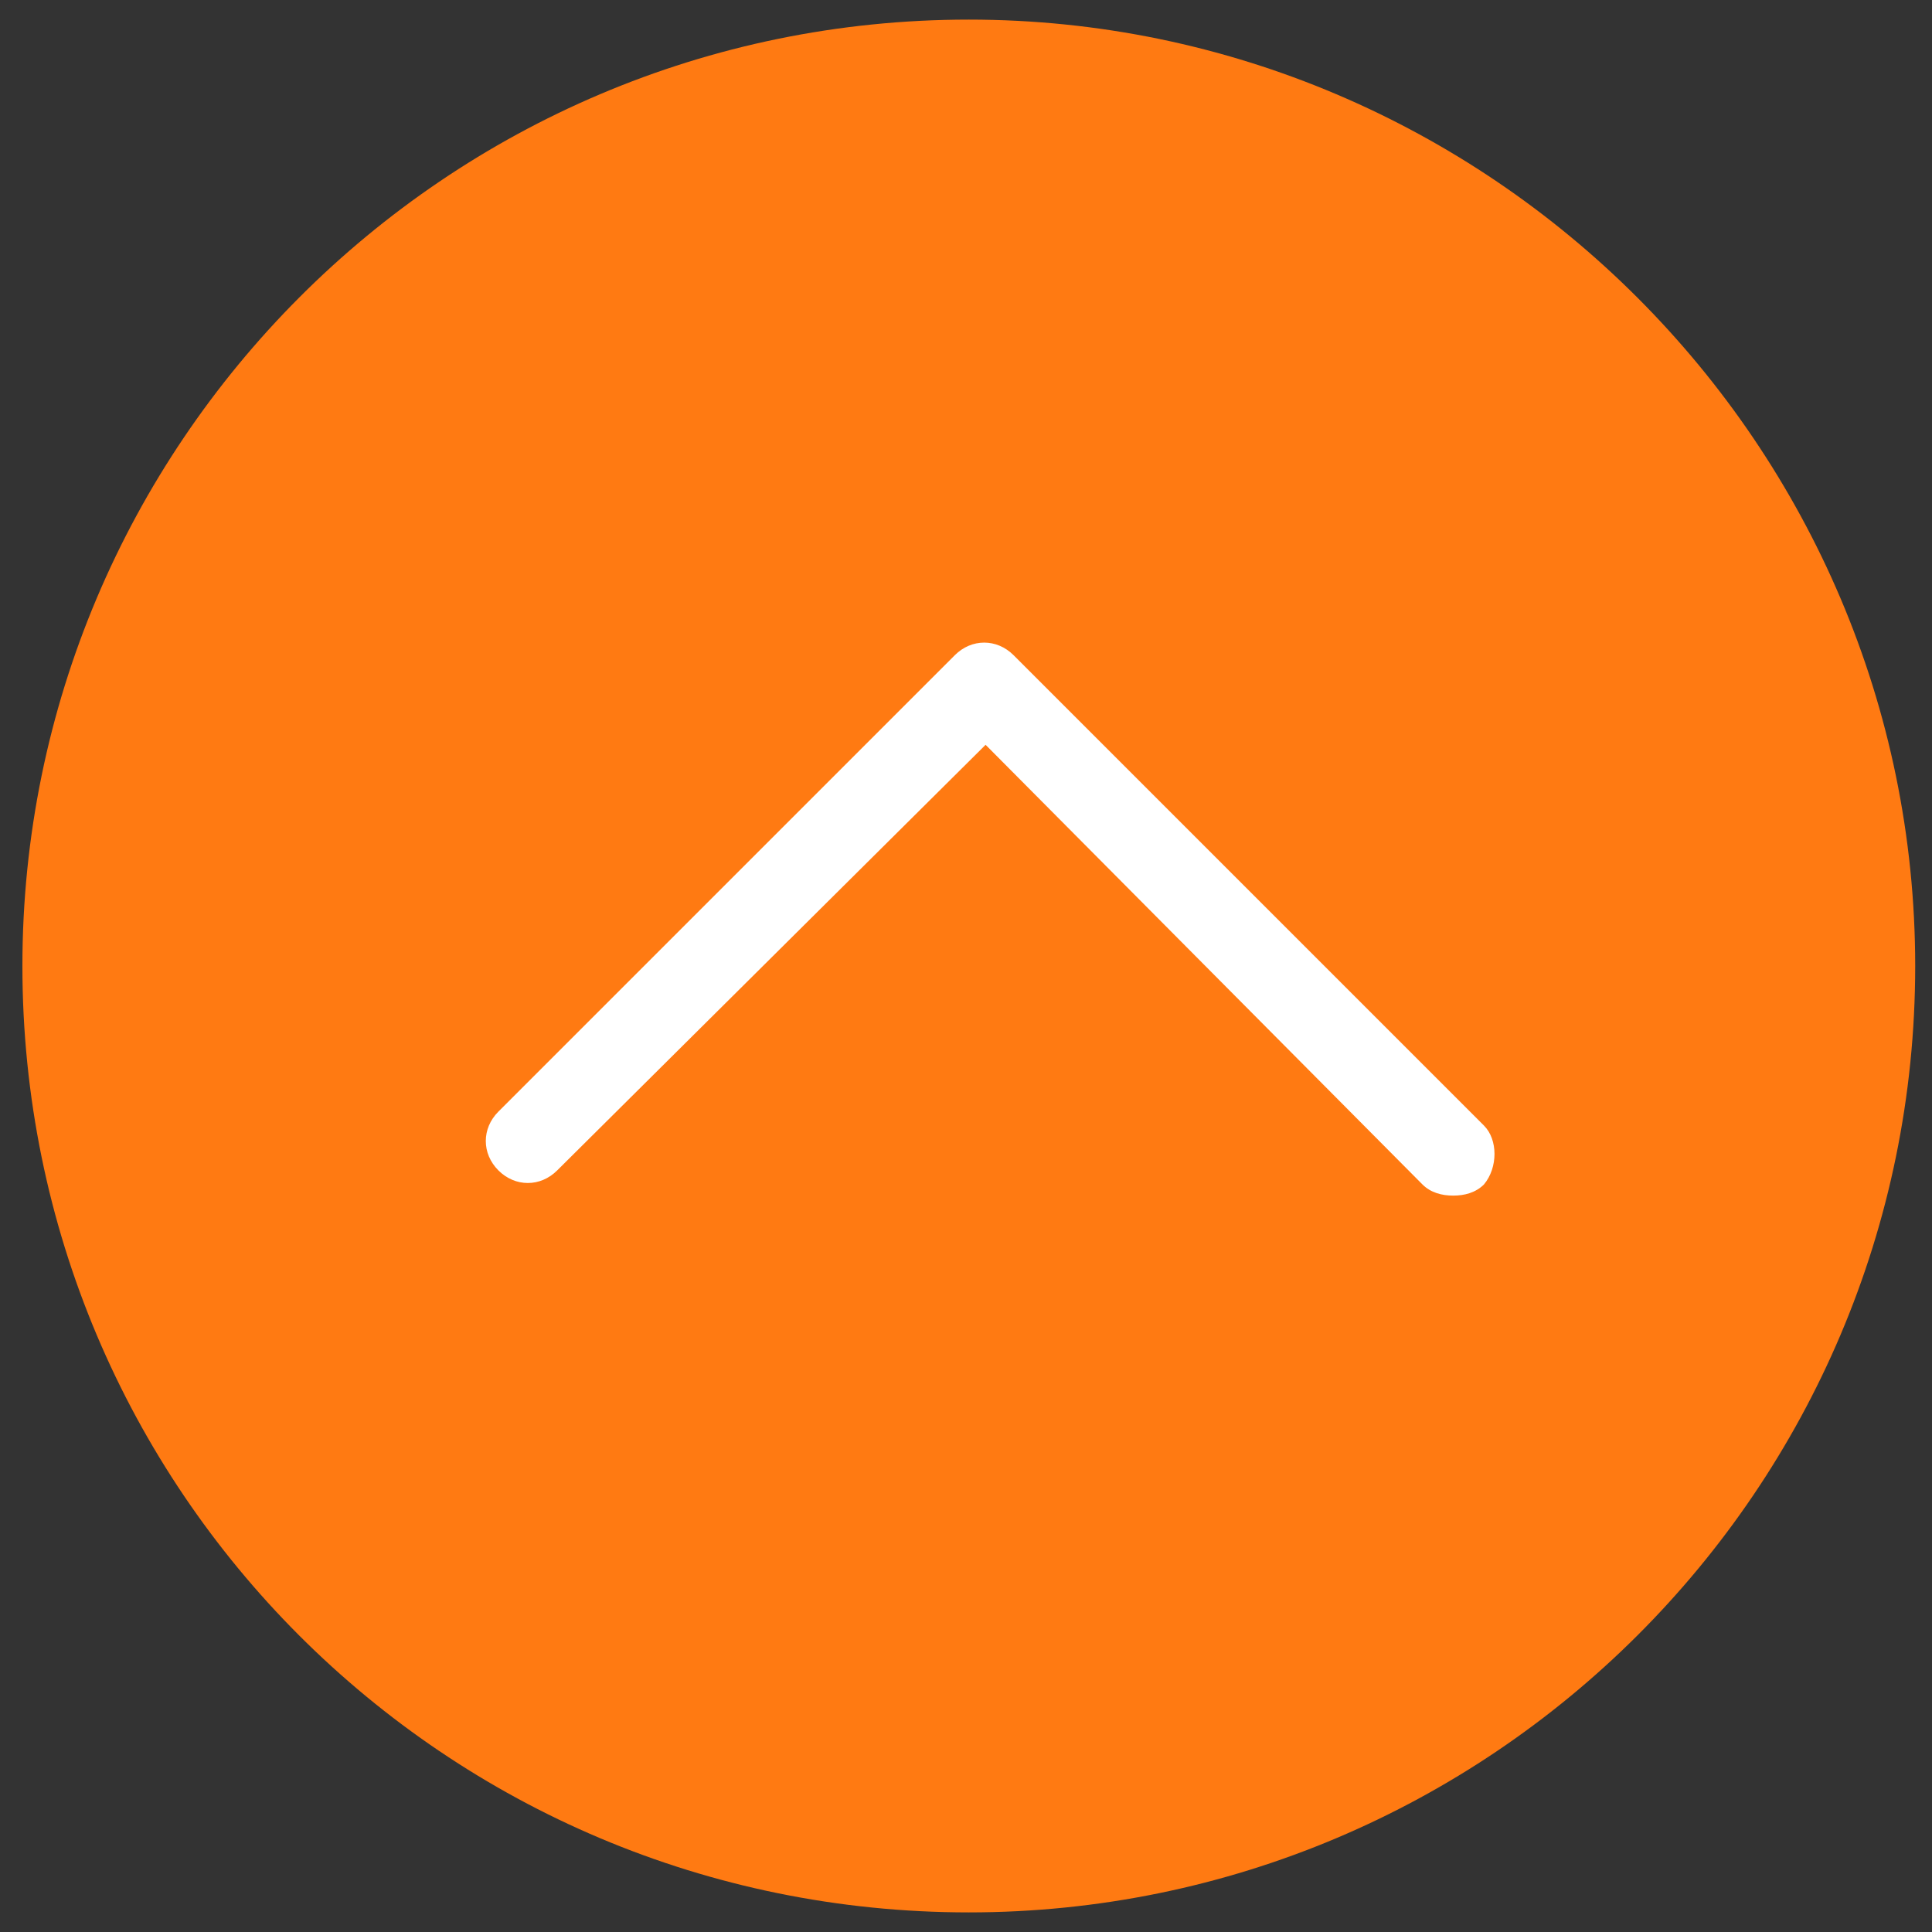
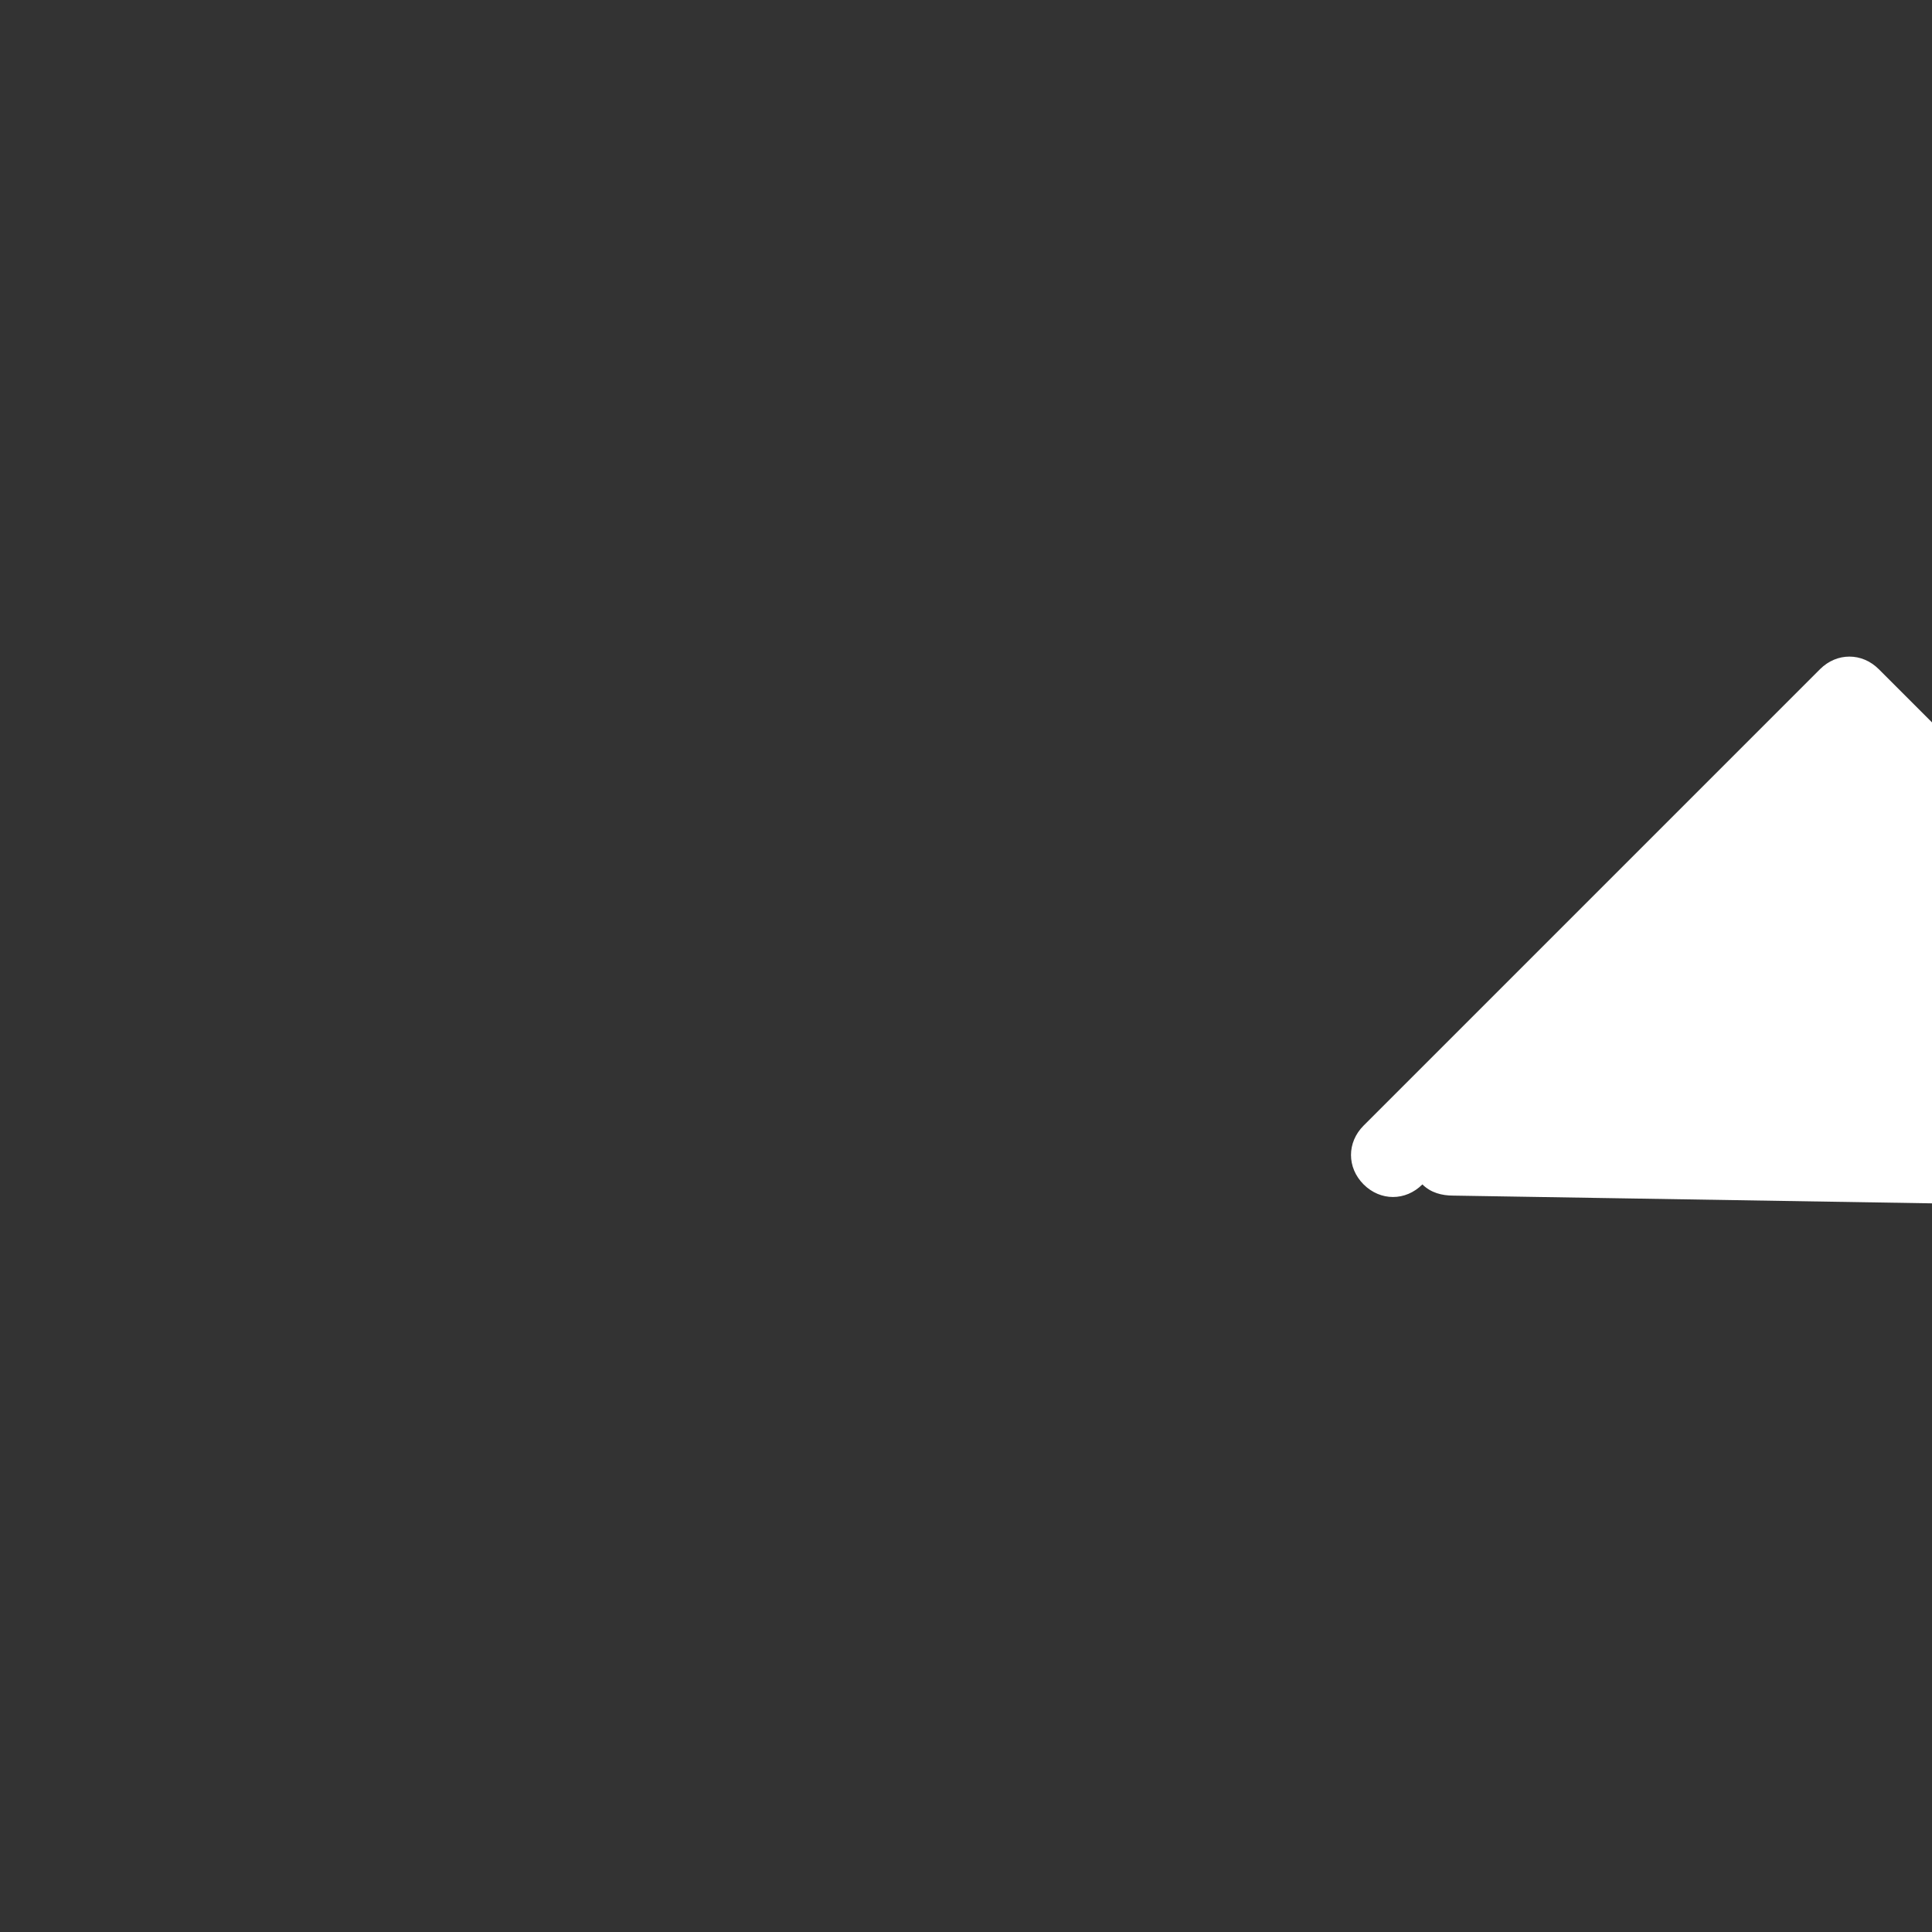
<svg xmlns="http://www.w3.org/2000/svg" version="1.2" viewBox="0 0 69 69" width="69" height="69">
  <rect x="0" y="0" width="69" height="69" fill="#333333" stroke="none" />
  <title>&lt;Path&gt;</title>
  <style>
		.s0 { fill: #ff7a12 } 
		.s1 { fill: #ffffff } 
	</style>
-   <path id="&lt;Path&gt;" class="s0" d="m68.4 34.5c0 18.7-15.2 33.8-33.8 33.8-18.7 0-33.8-15.1-33.8-33.8 0-18.6 15.1-33.8 33.8-33.8 18.6 0 33.8 15.2 33.8 33.8z" />
-   <path id="&lt;Path&gt;" class="s1" d="m51.9 42.7c-0.4 0-0.8-0.1-1.1-0.4l-15.6-15.7-15.3 15.2c-0.6 0.6-1.5 0.6-2.1 0-0.6-0.6-0.6-1.5 0-2.1l16.3-16.3c0.6-0.6 1.5-0.6 2.1 0l16.8 16.8c0.5 0.5 0.5 1.5 0 2.1-0.3 0.3-0.7 0.4-1.1 0.4z" />
+   <path id="&lt;Path&gt;" class="s1" d="m51.9 42.7c-0.4 0-0.8-0.1-1.1-0.4c-0.6 0.6-1.5 0.6-2.1 0-0.6-0.6-0.6-1.5 0-2.1l16.3-16.3c0.6-0.6 1.5-0.6 2.1 0l16.8 16.8c0.5 0.5 0.5 1.5 0 2.1-0.3 0.3-0.7 0.4-1.1 0.4z" />
</svg>